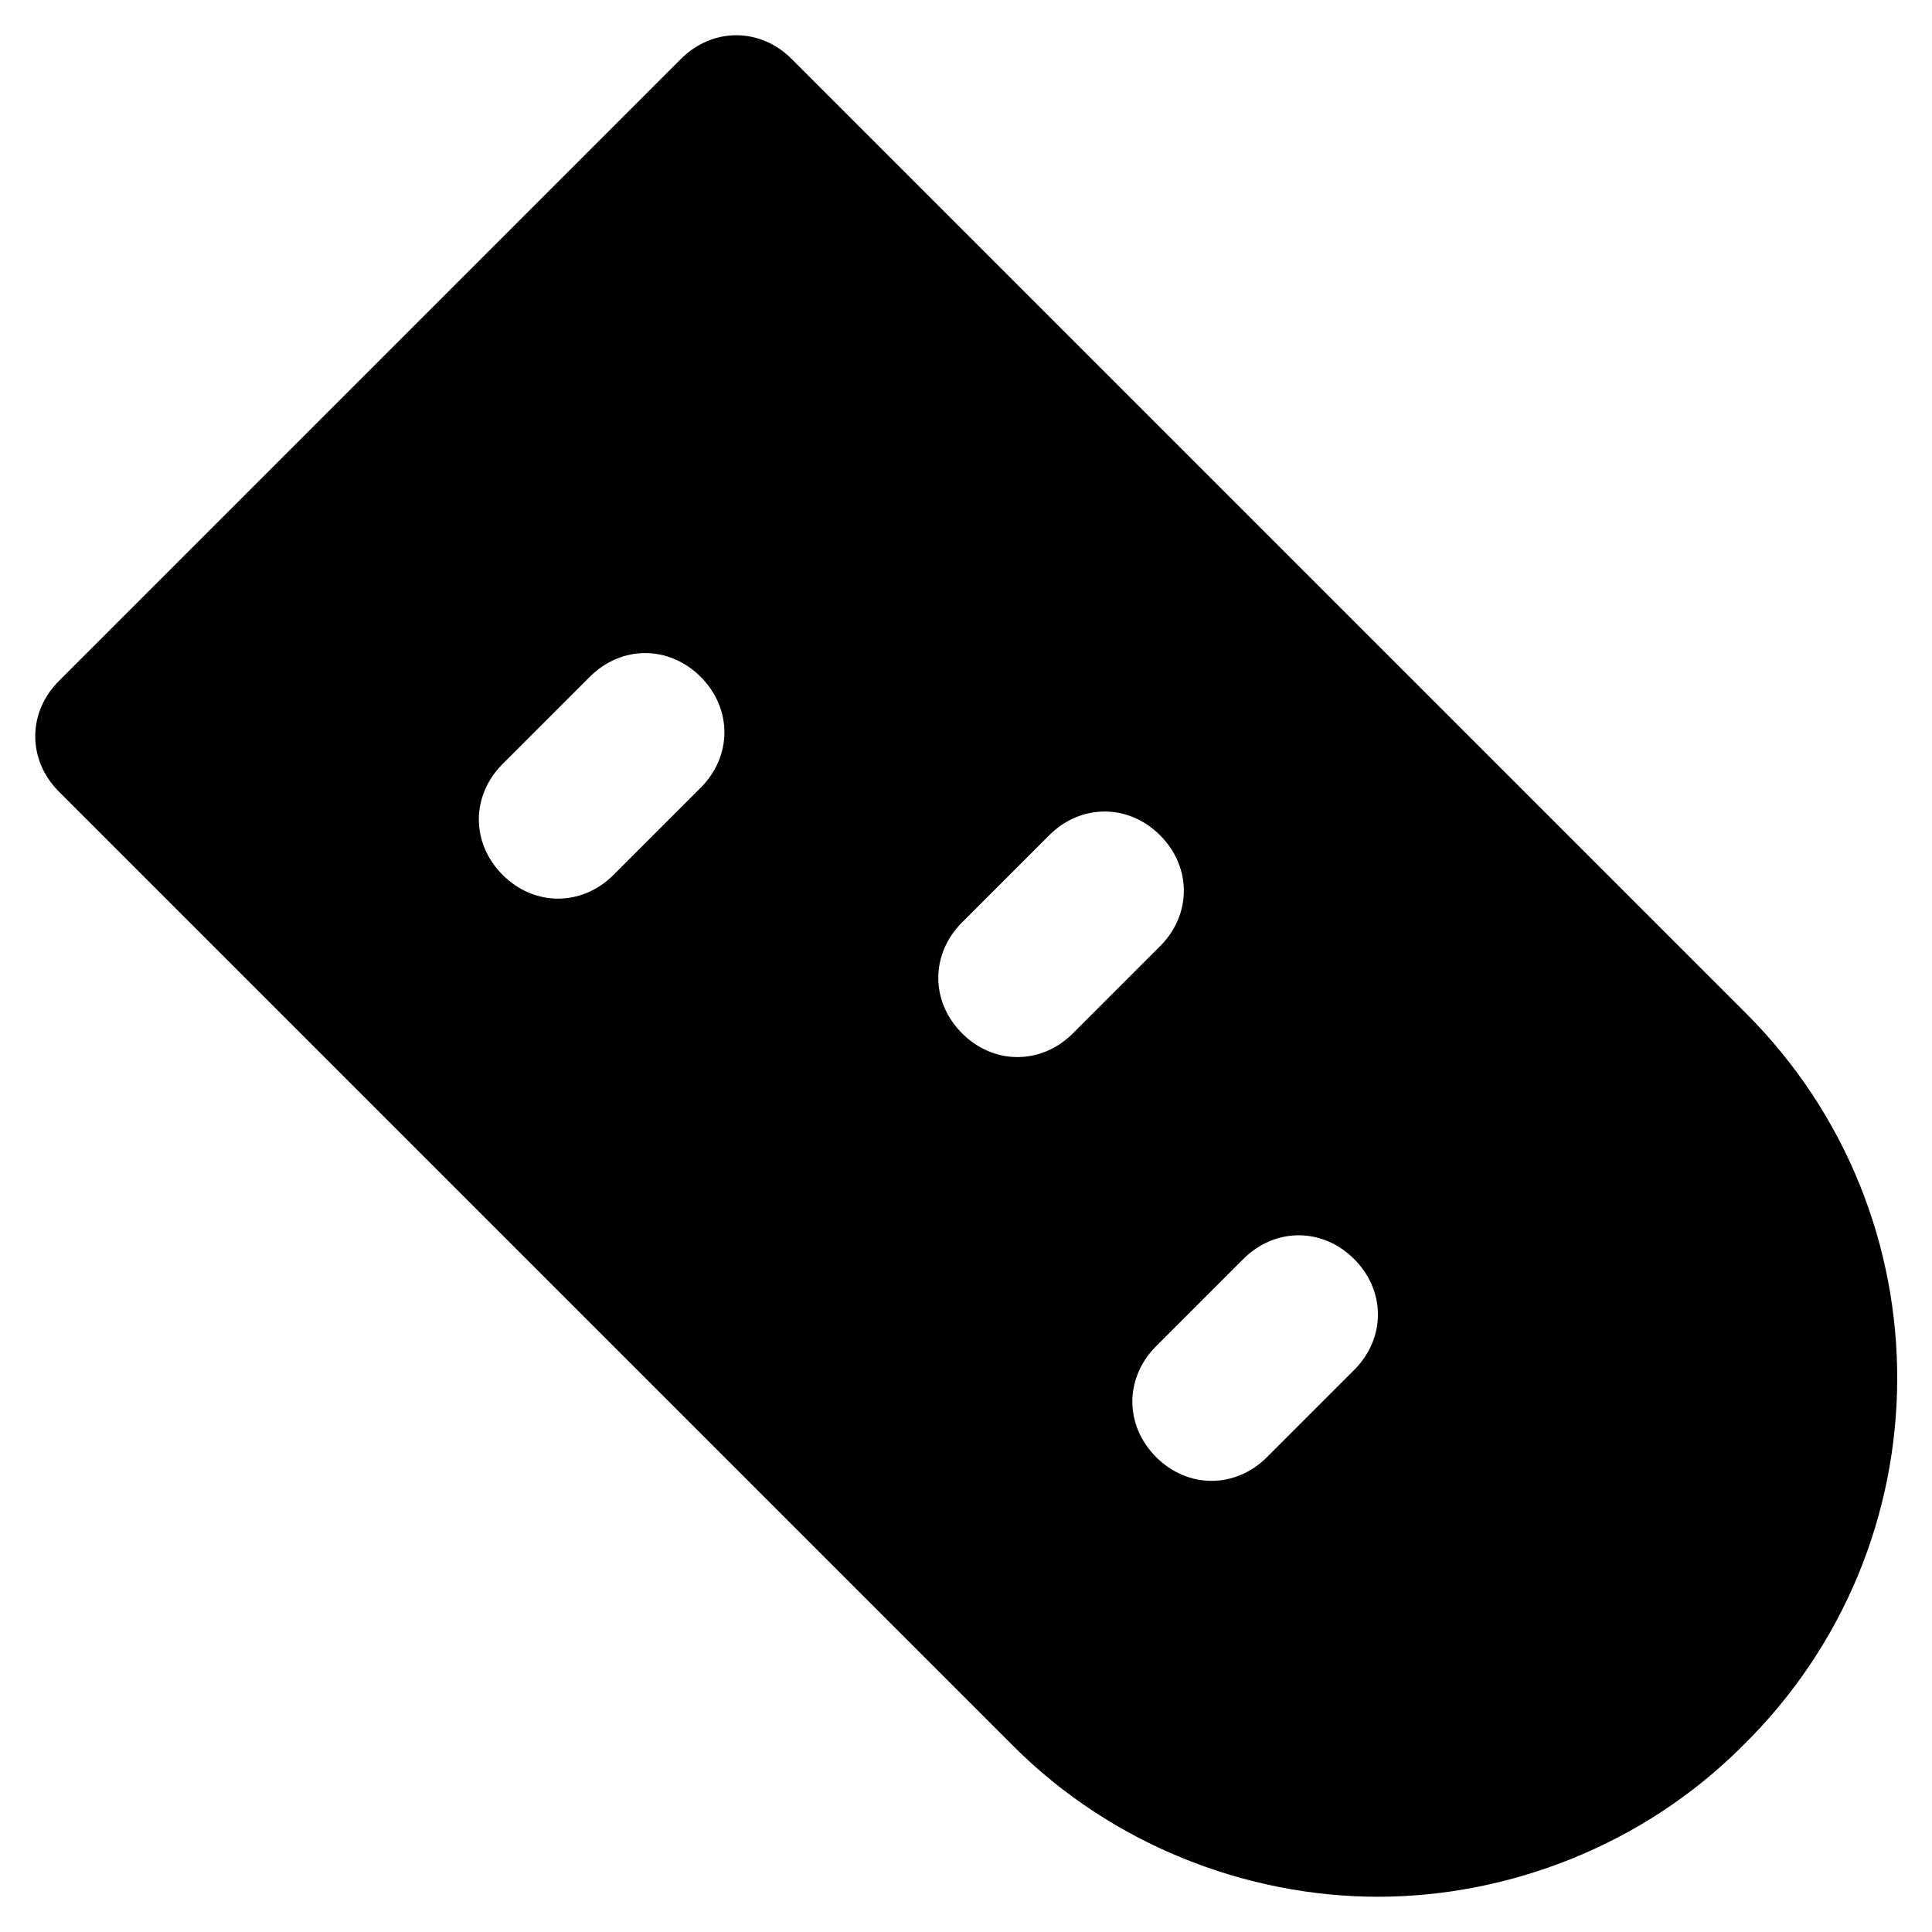
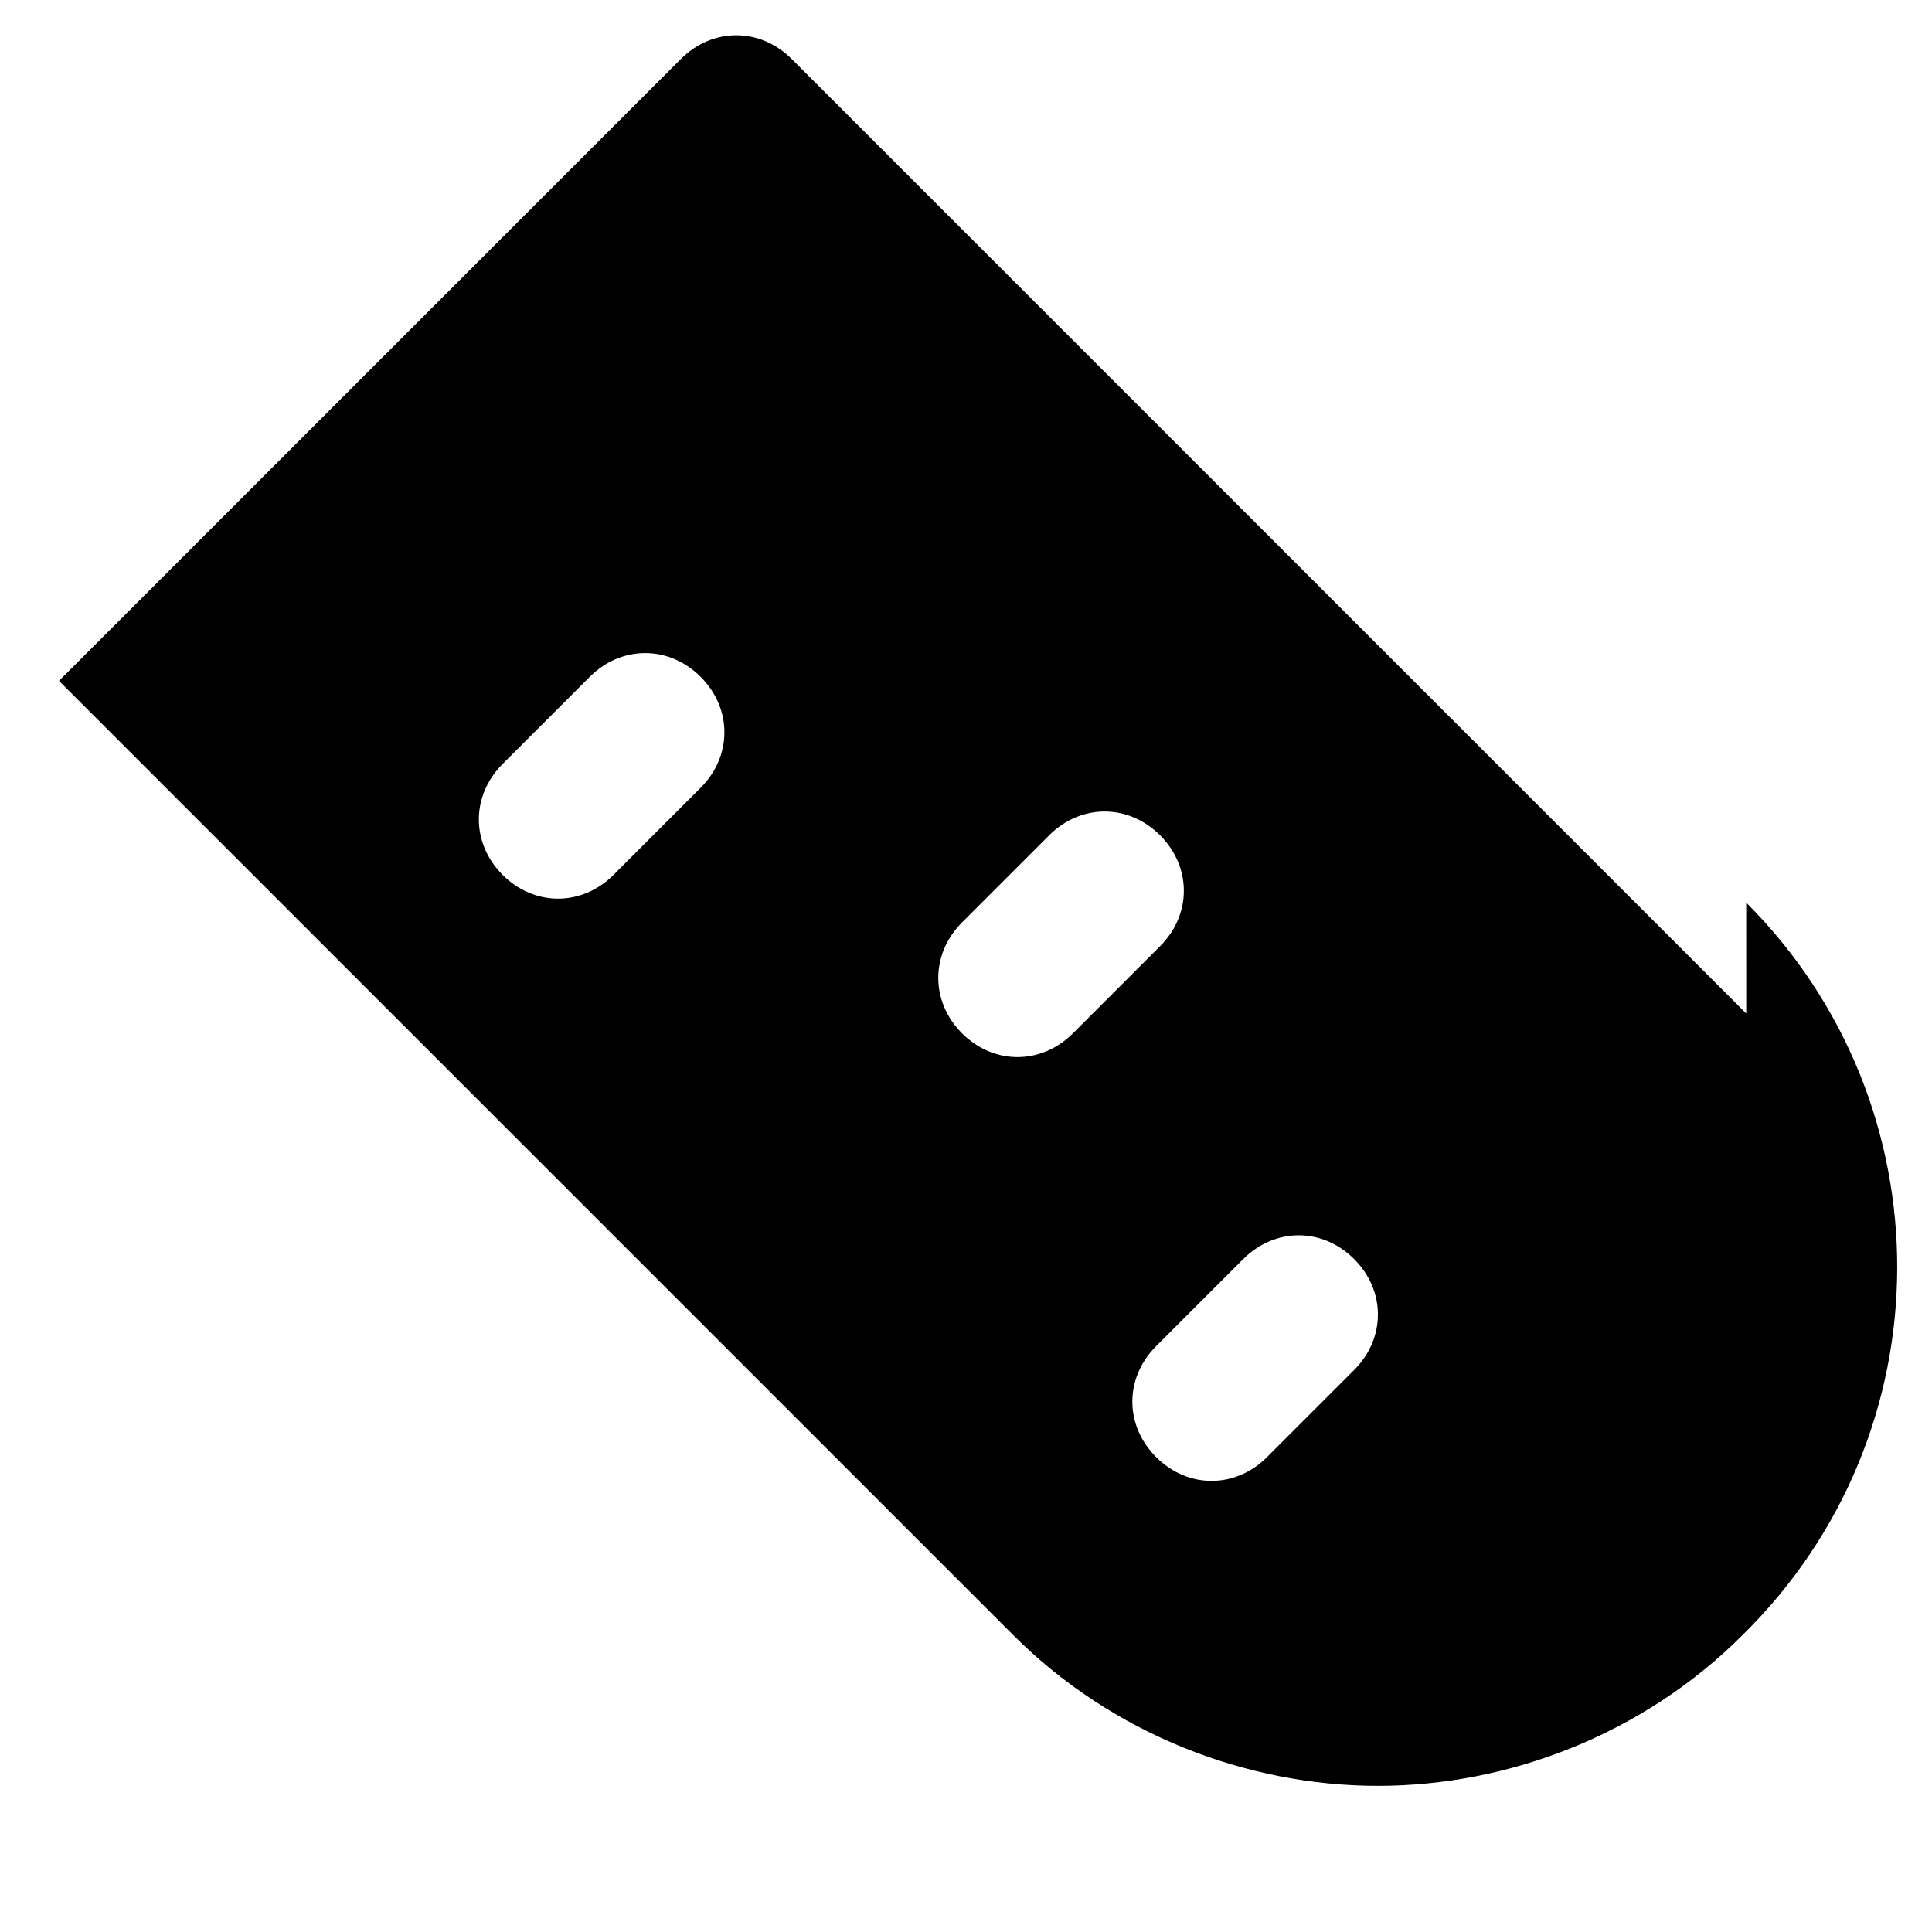
<svg xmlns="http://www.w3.org/2000/svg" fill="#000000" width="800px" height="800px" version="1.1" viewBox="144 144 512 512">
-   <path d="m606.77 412.59-252.95-252.95c-8.398-8.398-20.992-8.398-29.391 0l-164.79 164.79c-4.199 4.199-6.297 9.445-6.297 14.695 0 5.246 2.098 10.496 6.297 14.695l252.95 252.95c26.238 26.238 61.926 39.887 96.562 39.887s70.324-13.645 96.562-39.887c54.582-53.527 54.582-140.64 1.051-194.18zm-277.09-59.828-23.09 23.09c-4.199 4.199-9.445 6.297-14.695 6.297-5.246 0-10.496-2.098-14.695-6.297-8.398-8.398-8.398-20.992 0-29.391l23.09-23.09c8.398-8.398 20.992-8.398 29.391 0 8.395 8.398 8.395 20.996 0 29.391zm83.969 71.375c-5.246 0-10.496-2.098-14.695-6.297-8.398-8.398-8.398-20.992 0-29.391l23.09-23.09c8.398-8.398 20.992-8.398 29.391 0 8.398 8.398 8.398 20.992 0 29.391l-23.09 23.09c-4.199 4.195-9.449 6.297-14.695 6.297zm89.215 82.918-23.09 23.09c-4.199 4.199-9.445 6.297-14.695 6.297-5.246 0-10.496-2.098-14.695-6.297-8.398-8.398-8.398-20.992 0-29.391l23.09-23.09c8.398-8.398 20.992-8.398 29.391 0 8.398 8.398 8.398 20.992 0 29.391z" />
+   <path d="m606.77 412.59-252.95-252.95c-8.398-8.398-20.992-8.398-29.391 0l-164.79 164.79l252.95 252.95c26.238 26.238 61.926 39.887 96.562 39.887s70.324-13.645 96.562-39.887c54.582-53.527 54.582-140.64 1.051-194.18zm-277.09-59.828-23.09 23.09c-4.199 4.199-9.445 6.297-14.695 6.297-5.246 0-10.496-2.098-14.695-6.297-8.398-8.398-8.398-20.992 0-29.391l23.09-23.09c8.398-8.398 20.992-8.398 29.391 0 8.395 8.398 8.395 20.996 0 29.391zm83.969 71.375c-5.246 0-10.496-2.098-14.695-6.297-8.398-8.398-8.398-20.992 0-29.391l23.09-23.09c8.398-8.398 20.992-8.398 29.391 0 8.398 8.398 8.398 20.992 0 29.391l-23.09 23.09c-4.199 4.195-9.449 6.297-14.695 6.297zm89.215 82.918-23.09 23.09c-4.199 4.199-9.445 6.297-14.695 6.297-5.246 0-10.496-2.098-14.695-6.297-8.398-8.398-8.398-20.992 0-29.391l23.09-23.09c8.398-8.398 20.992-8.398 29.391 0 8.398 8.398 8.398 20.992 0 29.391z" />
</svg>